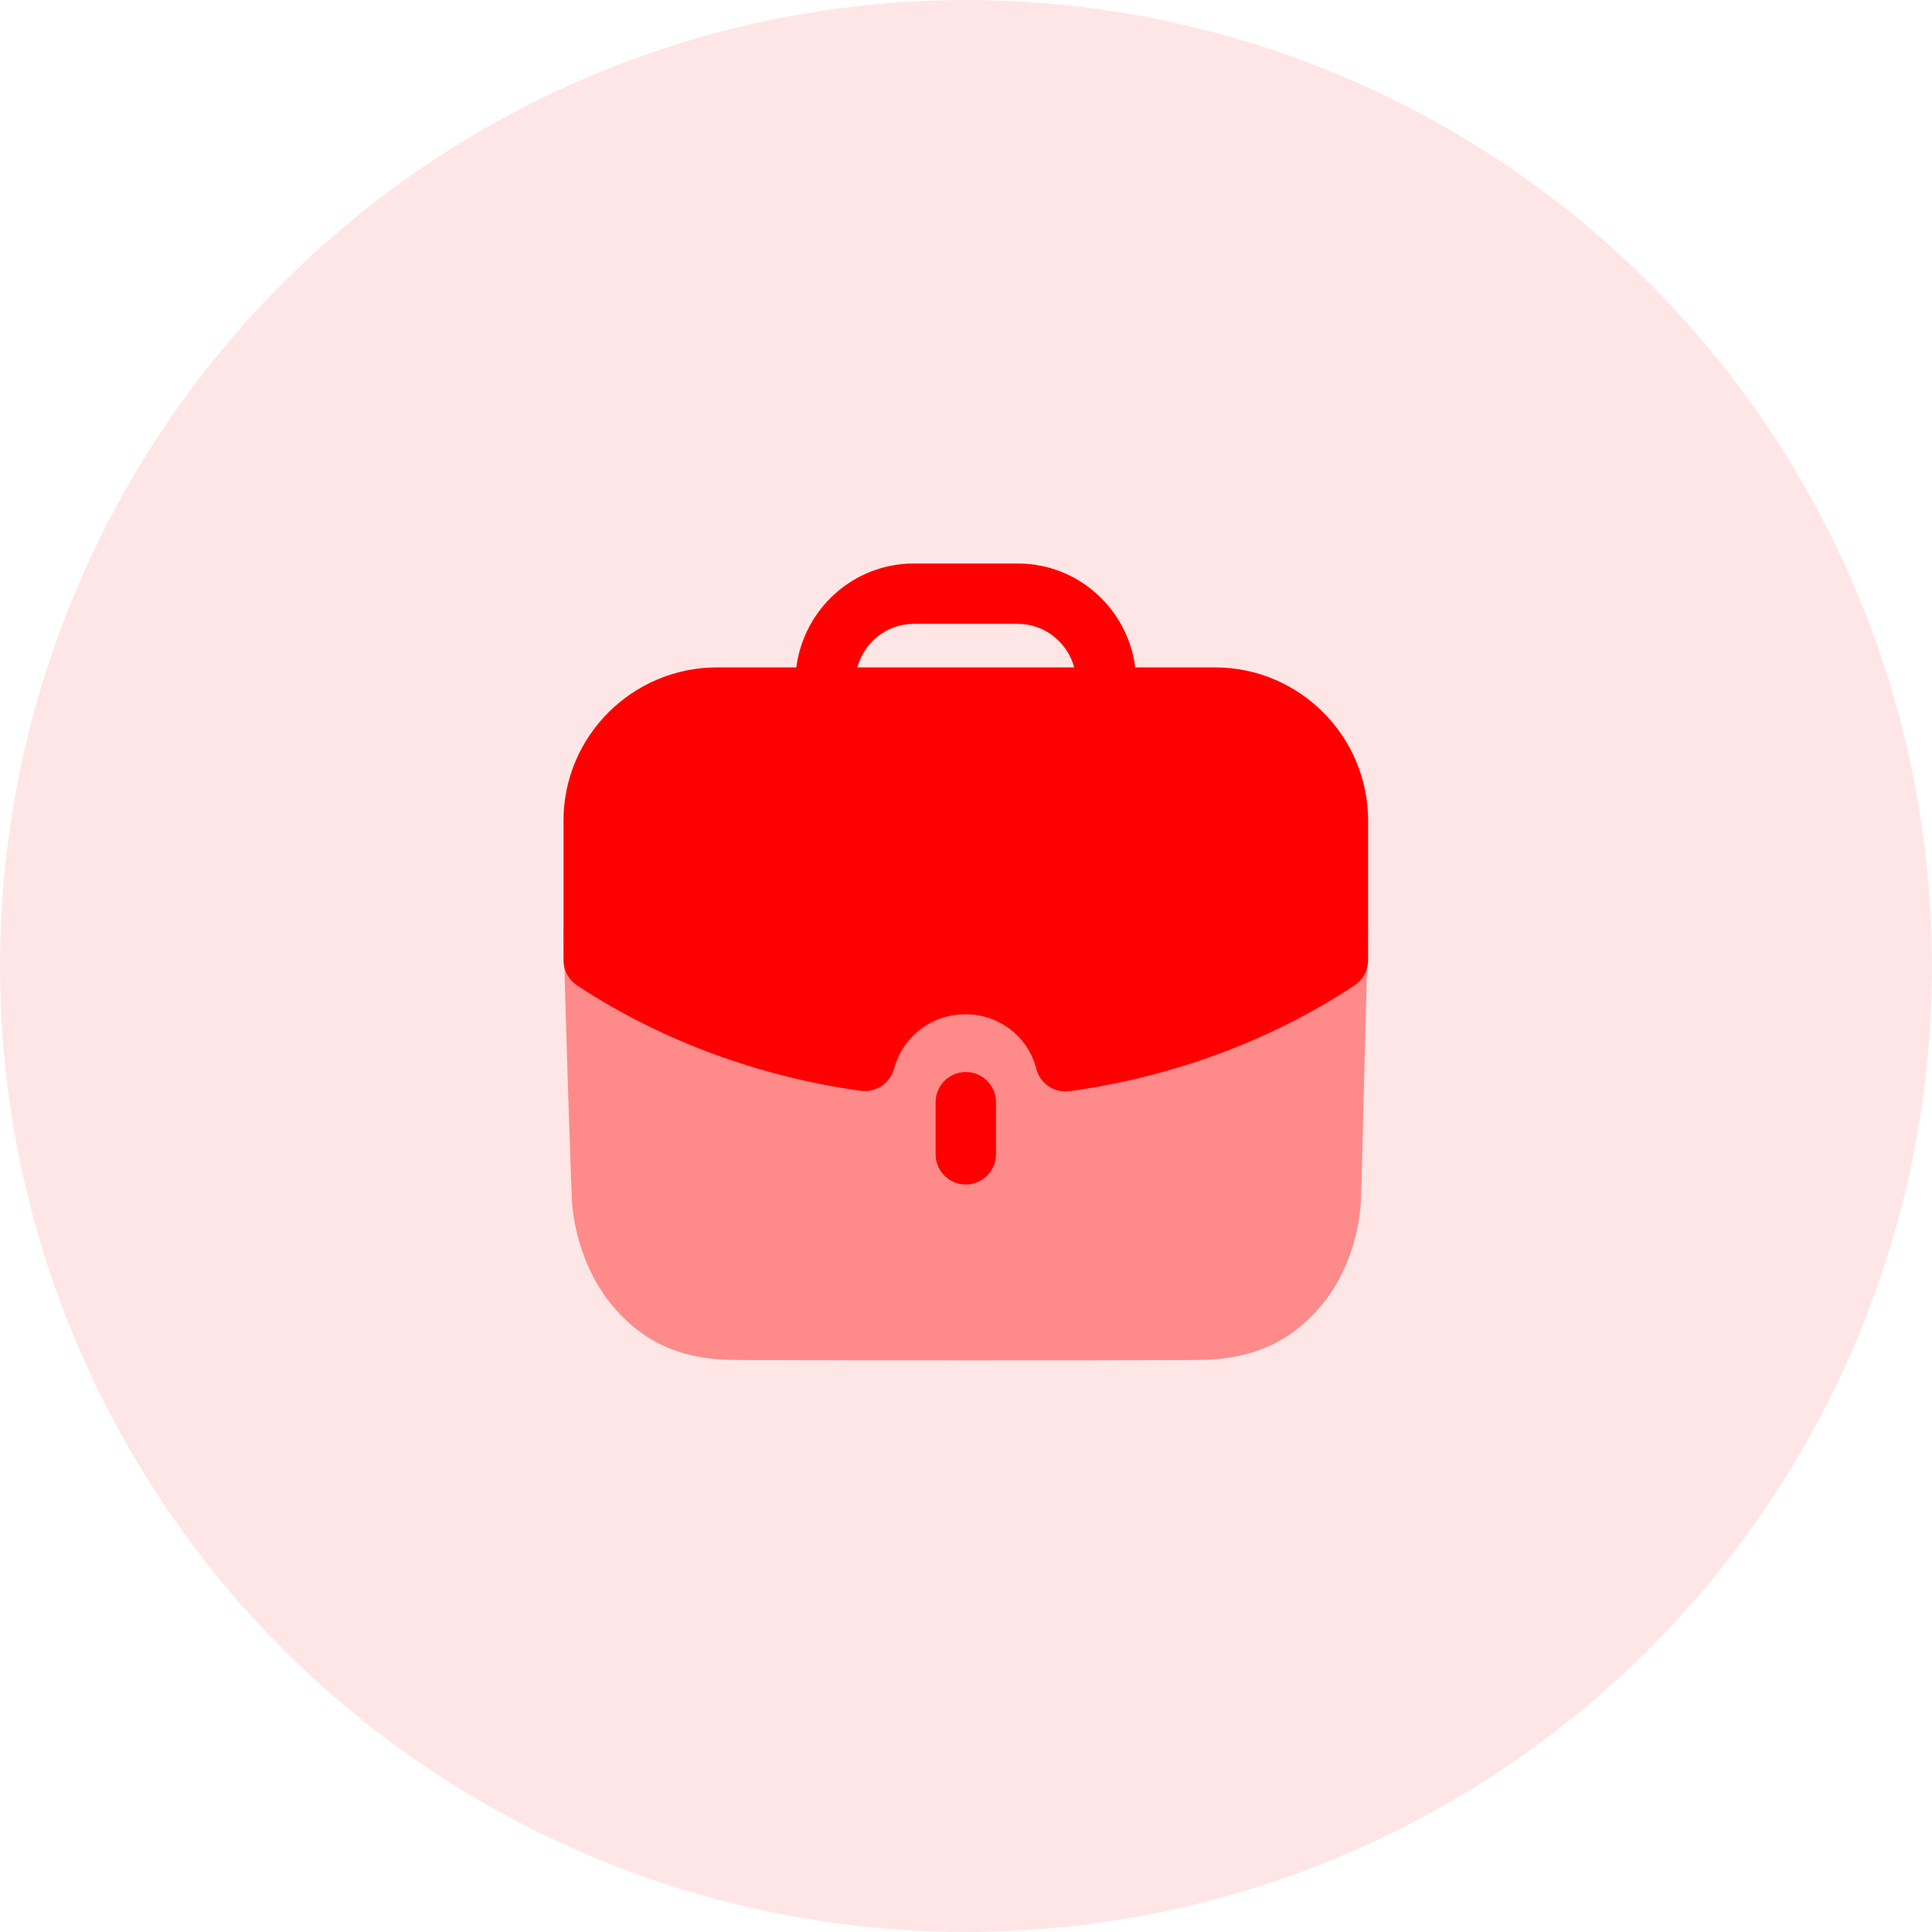
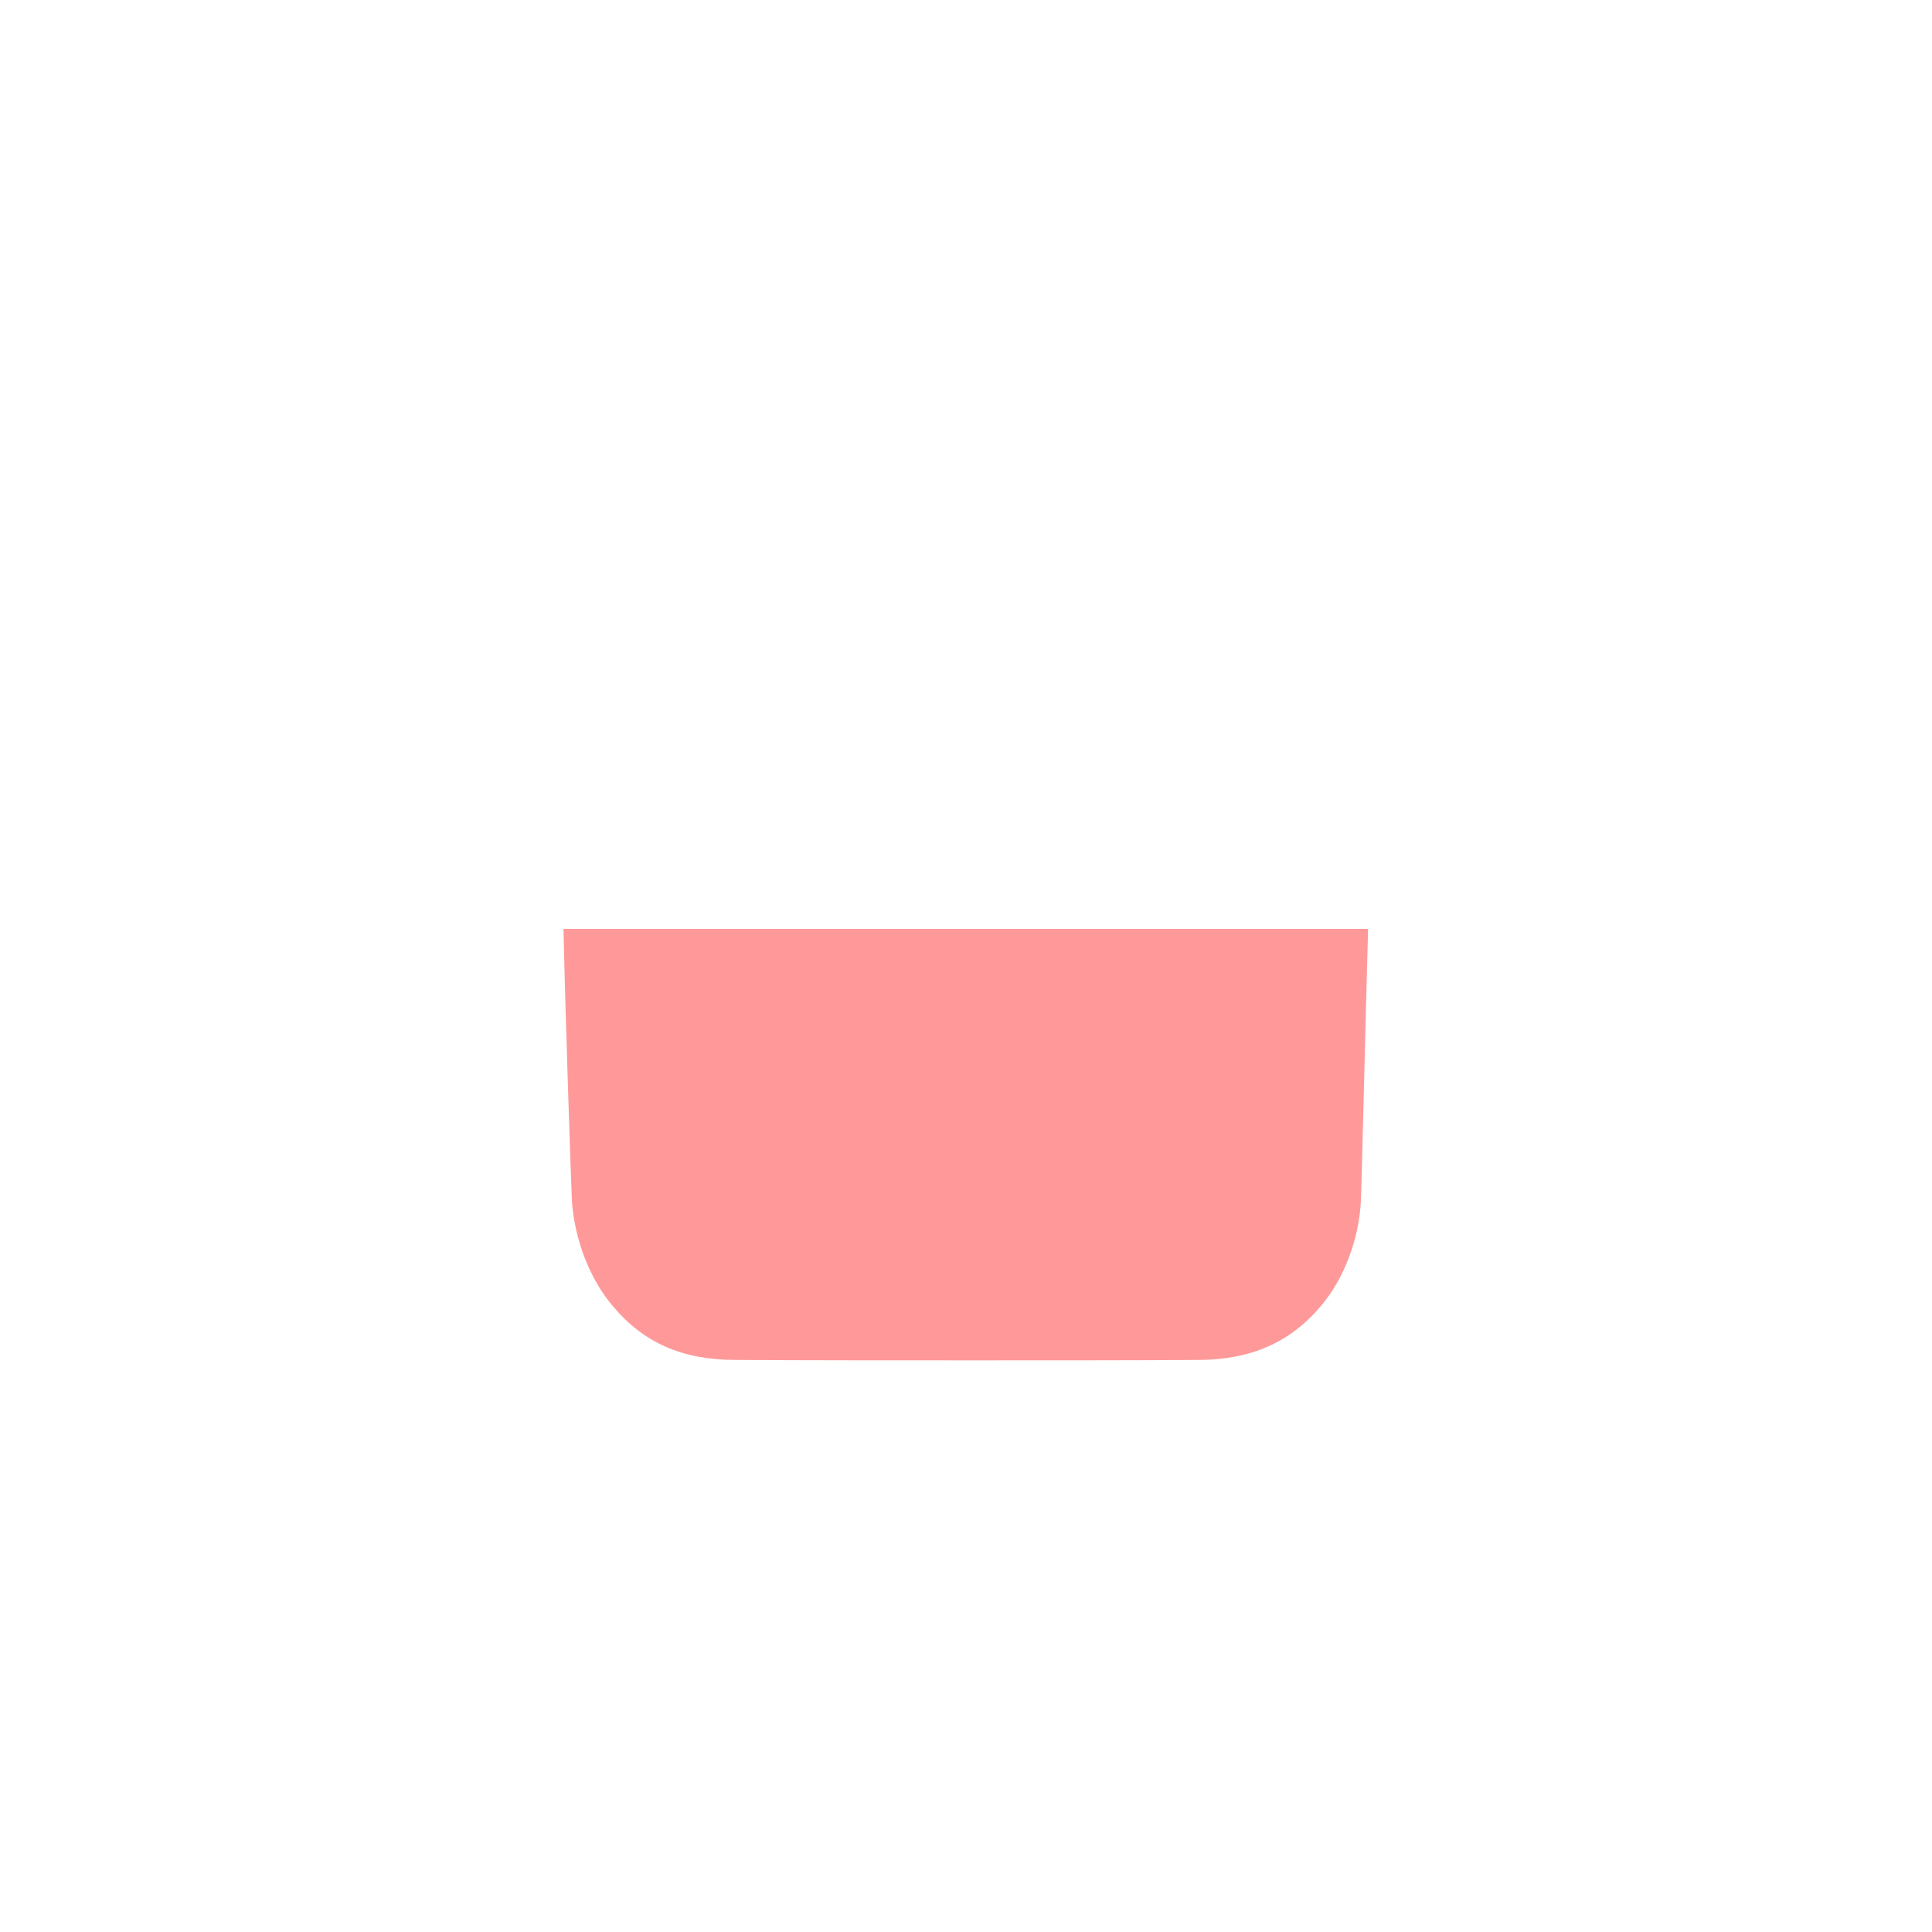
<svg xmlns="http://www.w3.org/2000/svg" width="48" height="48" viewBox="0 0 48 48" fill="none">
-   <circle opacity="0.1" cx="24" cy="24" r="24" fill="#FF0000" />
  <path opacity="0.4" d="M14 23.078C14.05 25.416 14.19 29.416 14.21 29.857C14.281 30.799 14.642 31.753 15.204 32.425C15.986 33.367 16.949 33.788 18.292 33.788C20.148 33.798 22.194 33.798 24.181 33.798C26.176 33.798 28.112 33.798 29.747 33.788C31.071 33.788 32.064 33.356 32.836 32.425C33.398 31.753 33.759 30.79 33.81 29.857C33.83 29.485 33.93 25.145 33.99 23.078H14Z" fill="#FF0000" />
-   <path d="M23.245 27.384V28.678C23.245 29.092 23.581 29.428 23.995 29.428C24.409 29.428 24.745 29.092 24.745 28.678V27.384C24.745 26.97 24.409 26.634 23.995 26.634C23.581 26.634 23.245 26.97 23.245 27.384Z" fill="#FF0000" />
-   <path fill-rule="evenodd" clip-rule="evenodd" d="M22.211 26.556C22.111 26.919 21.762 27.151 21.384 27.101C18.833 26.745 16.395 25.84 14.337 24.481C14.126 24.343 14 24.107 14 23.855V20.389C14 18.289 15.712 16.581 17.817 16.581H19.784C19.972 15.129 21.202 14 22.704 14H25.286C26.787 14 28.018 15.129 28.206 16.581H30.183C32.282 16.581 33.99 18.289 33.99 20.389V23.855C33.99 24.107 33.863 24.342 33.654 24.481C31.592 25.846 29.144 26.755 26.576 27.11C26.541 27.115 26.507 27.117 26.473 27.117C26.134 27.117 25.831 26.888 25.746 26.552C25.544 25.756 24.821 25.199 23.99 25.199C23.148 25.199 22.433 25.744 22.211 26.556ZM25.286 15.5H22.704C22.031 15.5 21.469 15.96 21.301 16.581H26.688C26.52 15.96 25.958 15.5 25.286 15.5Z" fill="#FF0000" />
</svg>